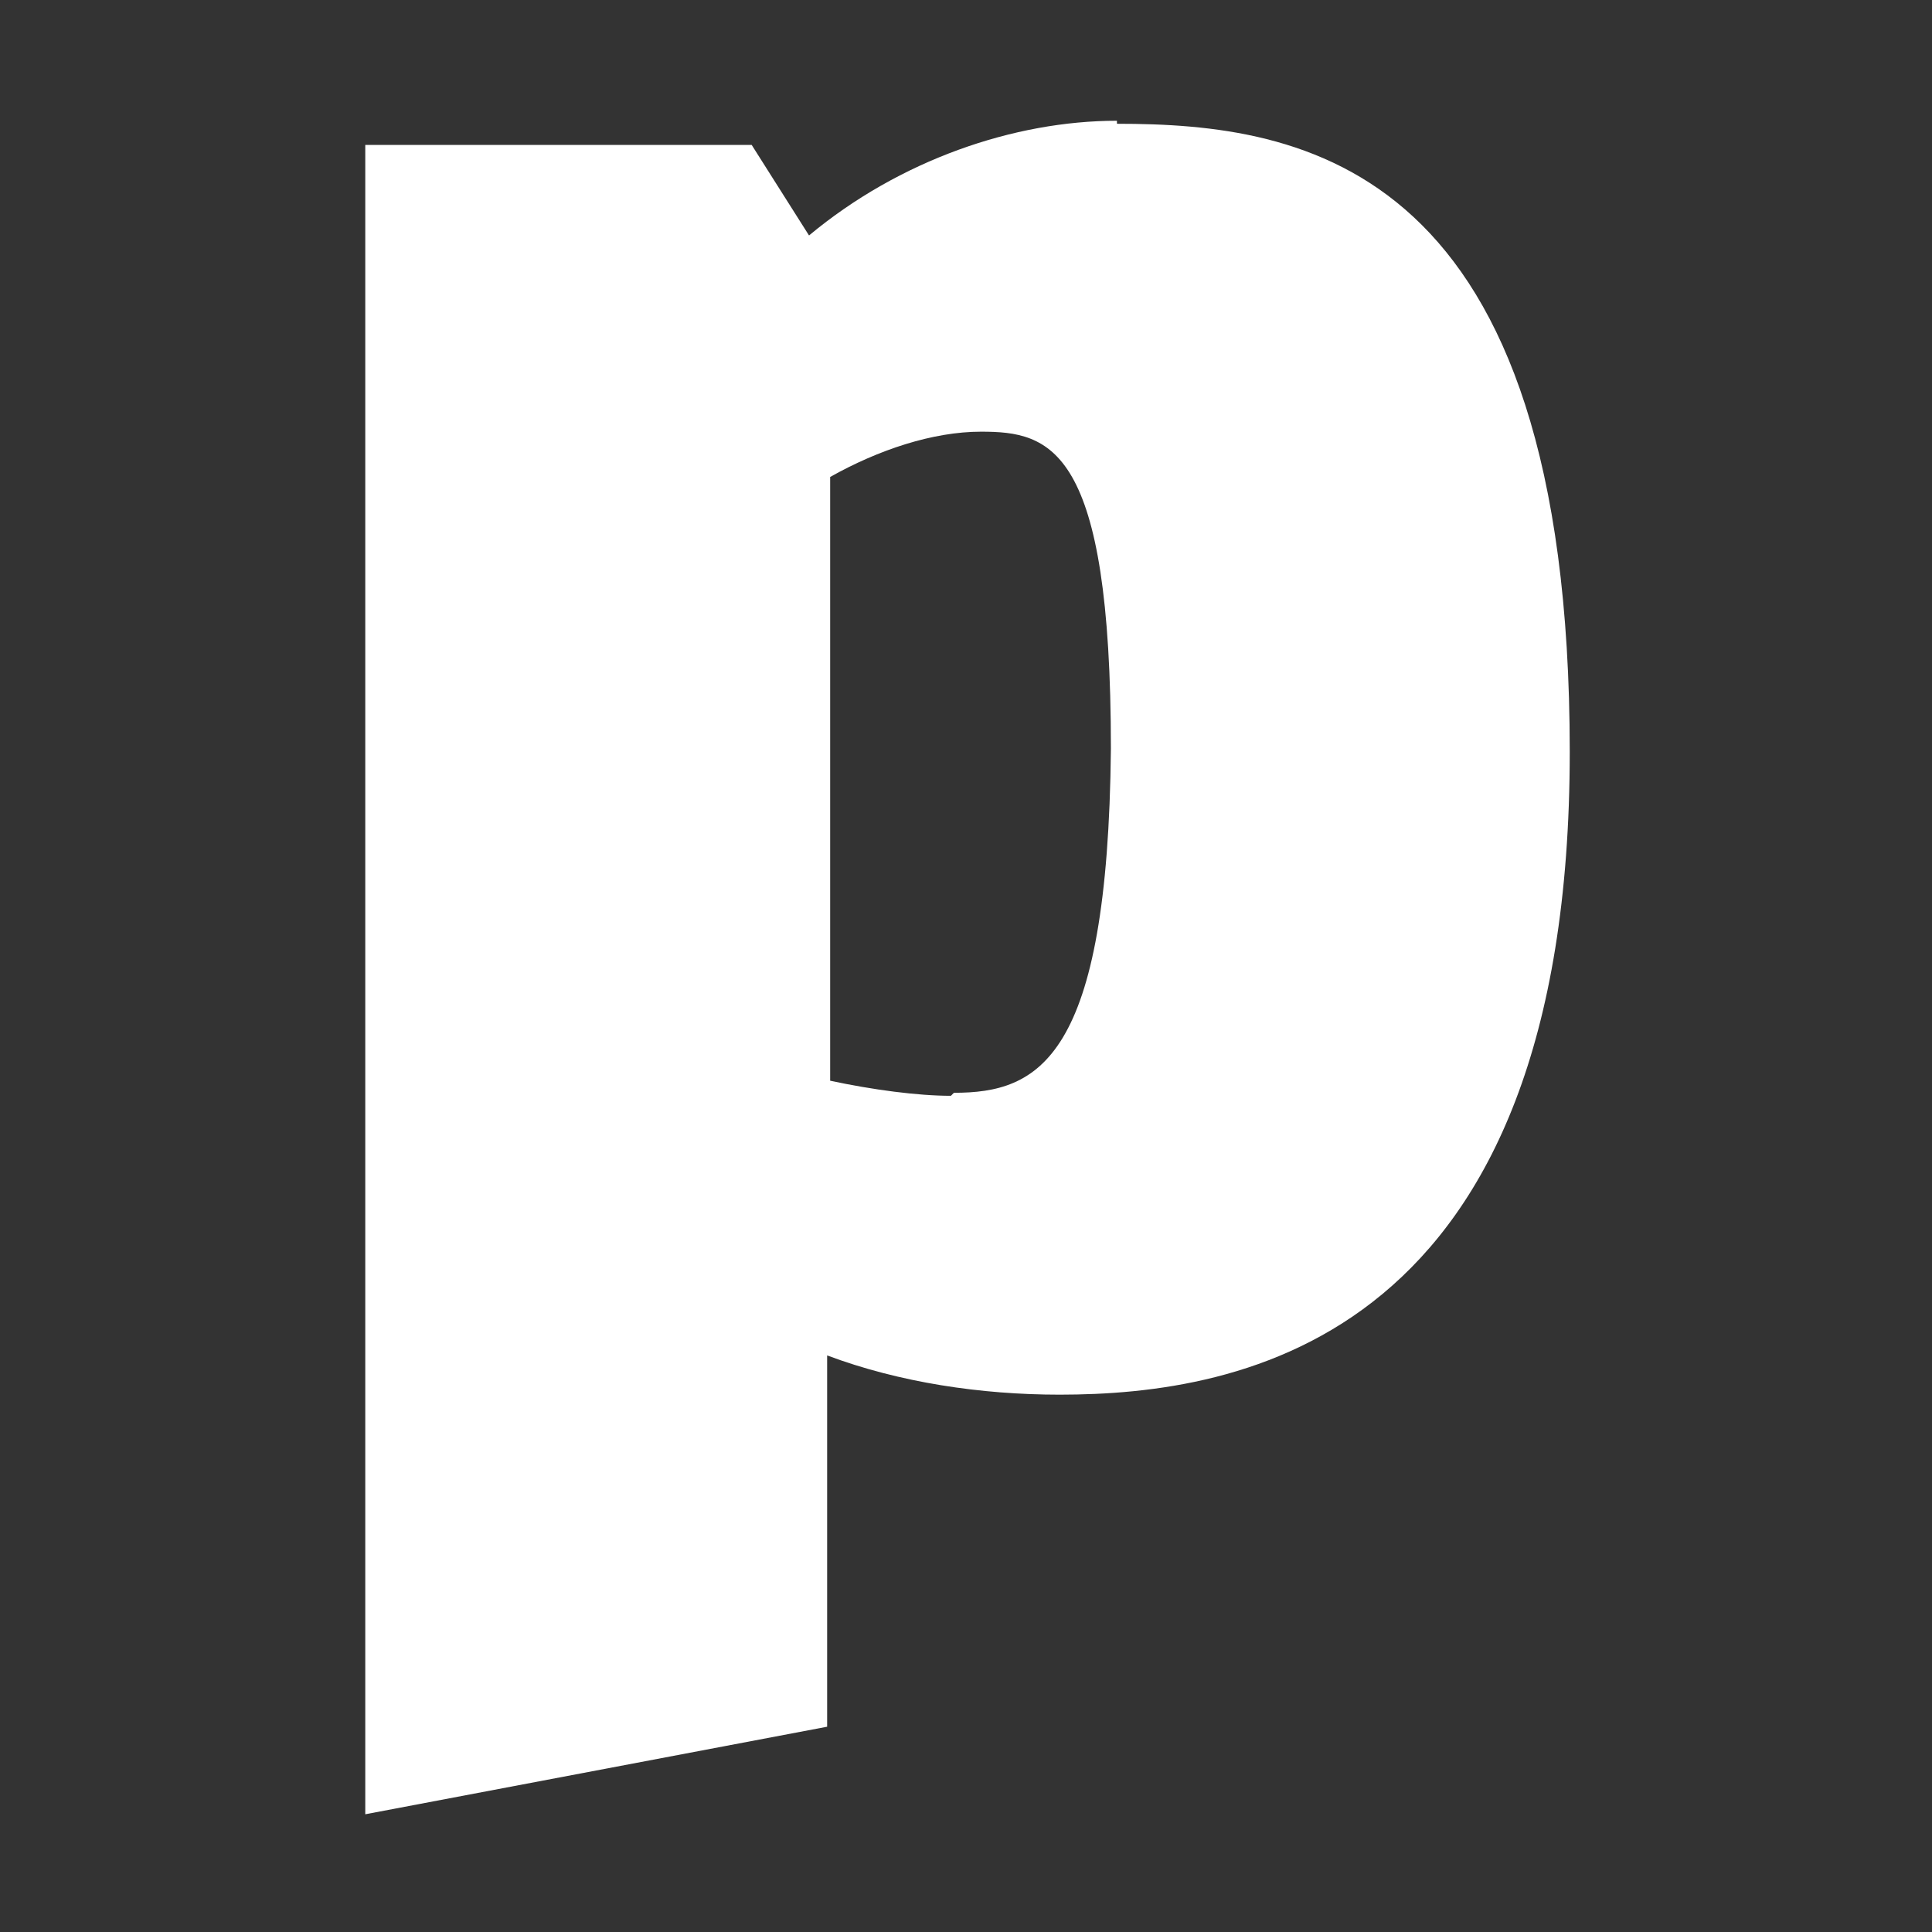
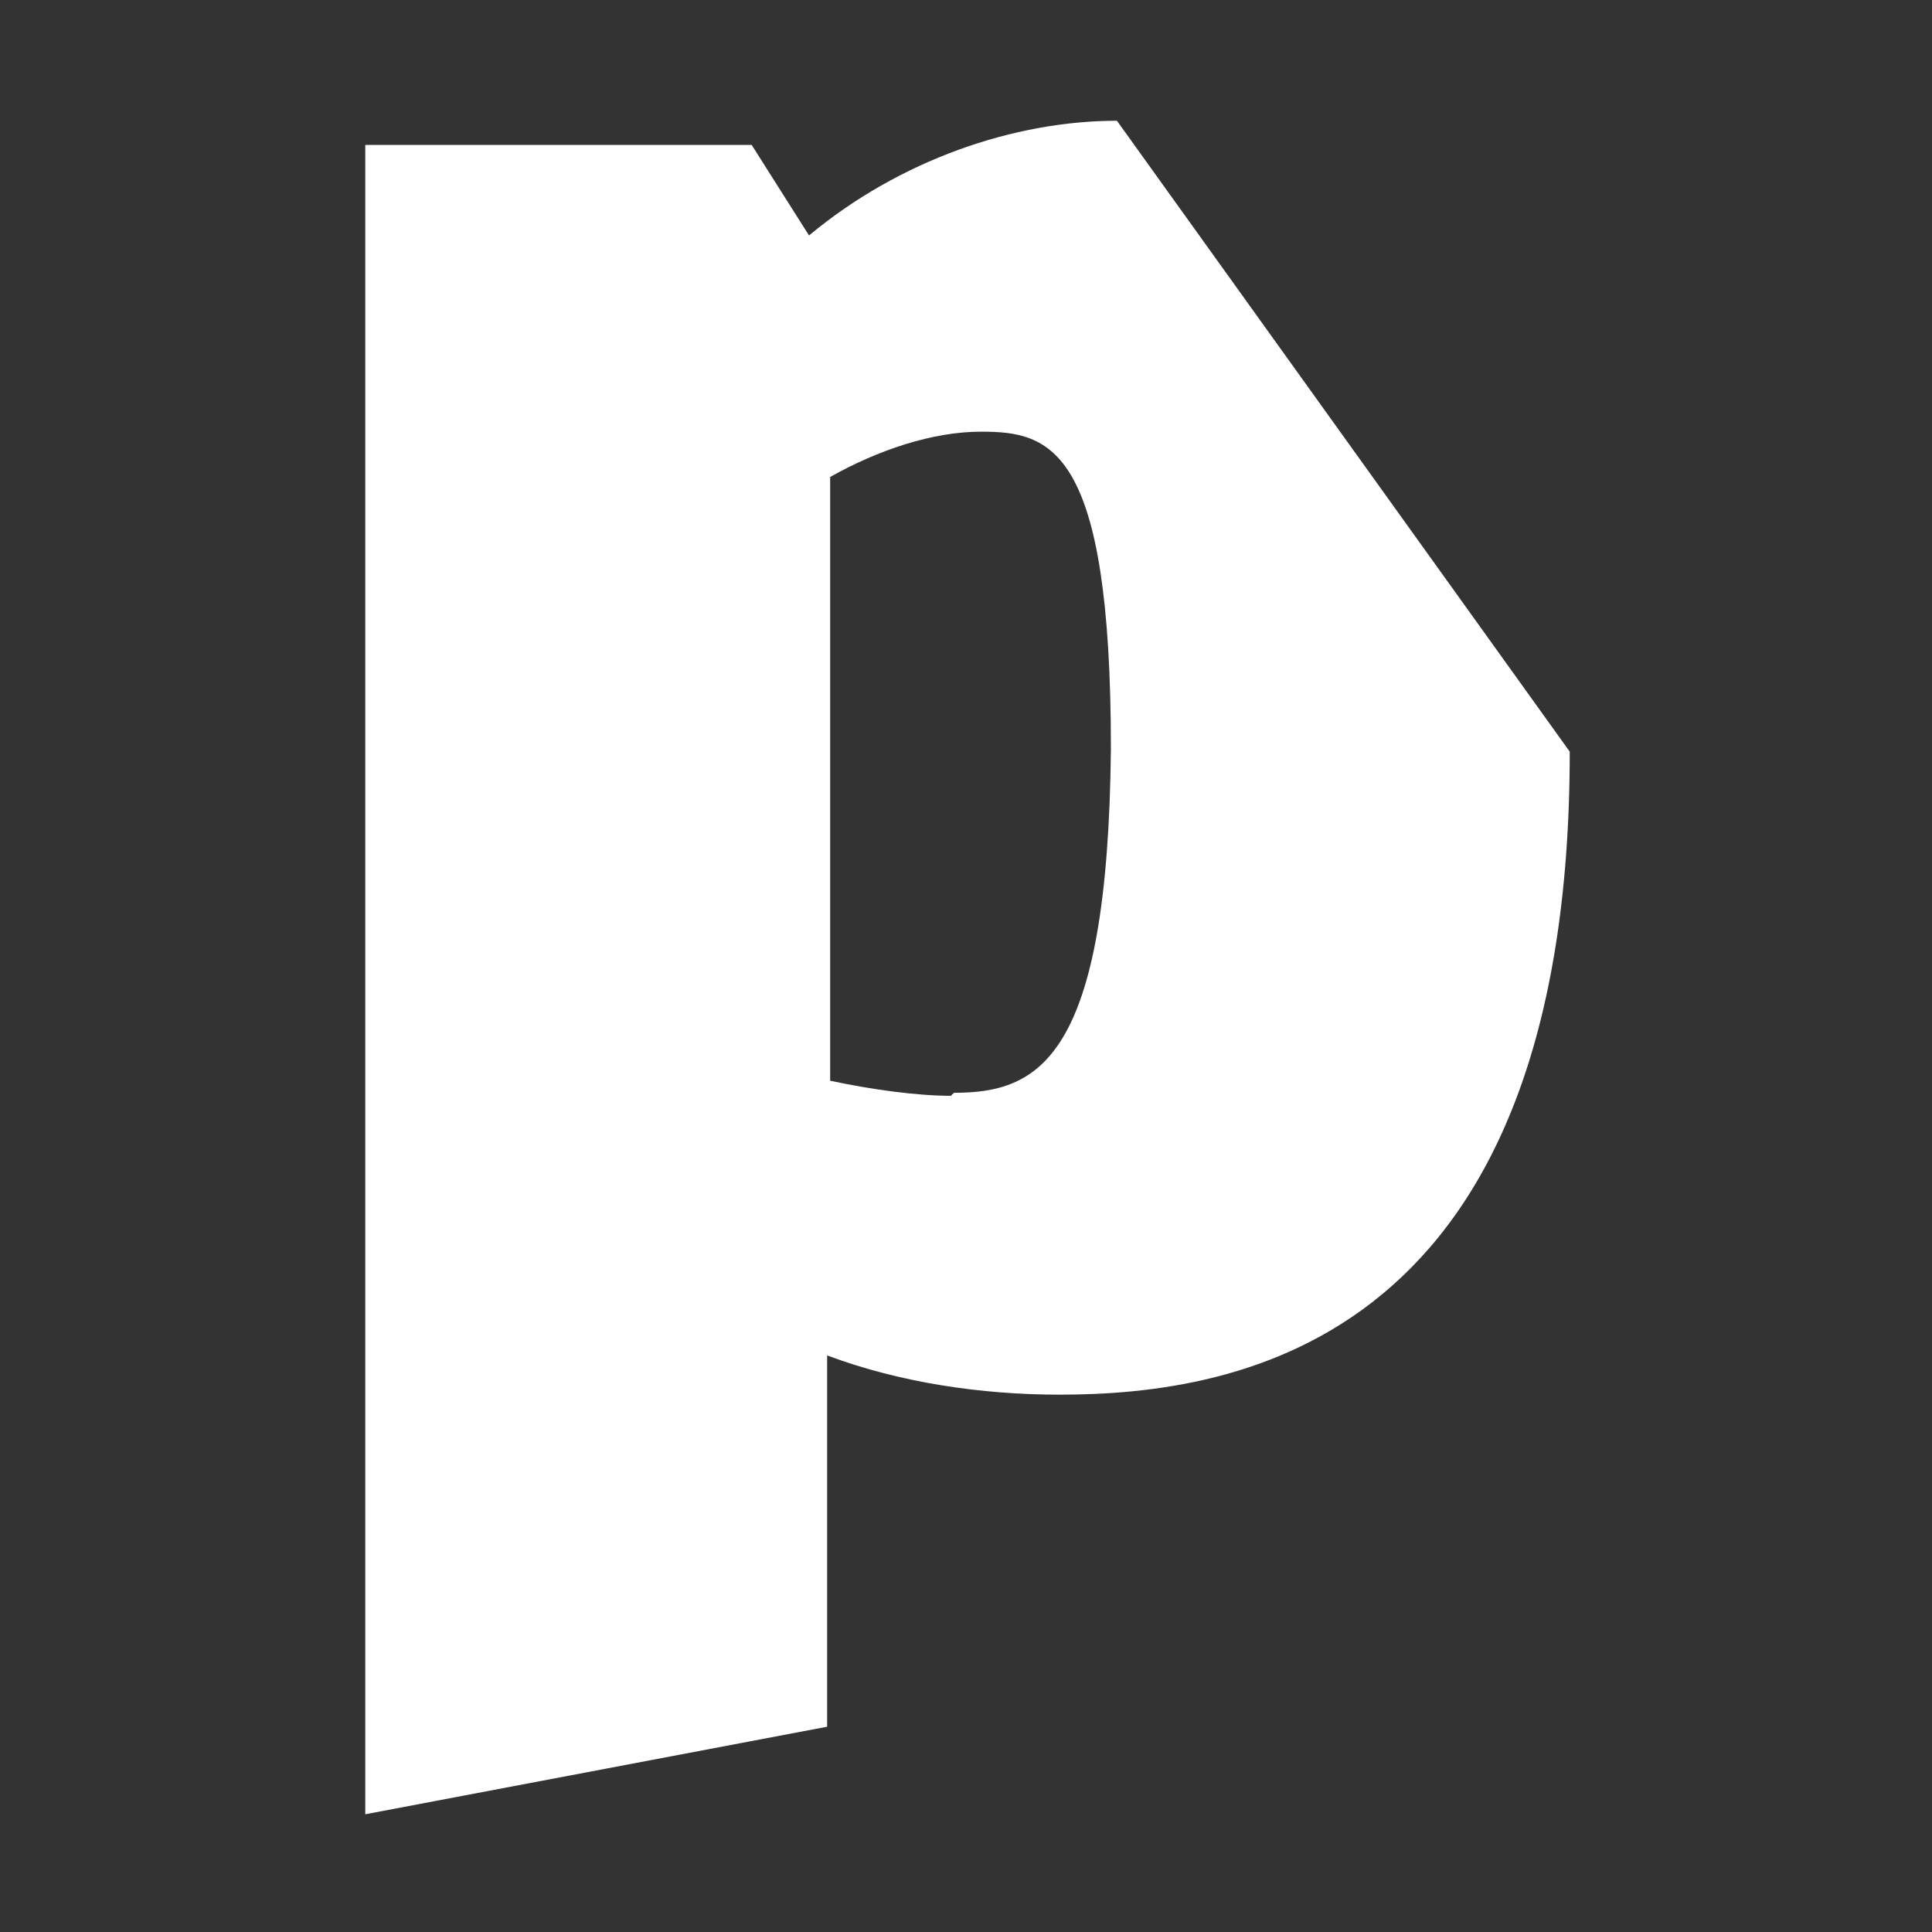
<svg xmlns="http://www.w3.org/2000/svg" id="Capa_2" version="1.1" viewBox="0 0 64 64">
  <rect x="0" y="0" width="64" height="64" fill="#333333" stroke="none" />
  <defs>
    <style> .st0 { fill: #fff; } </style>
  </defs>
-   <path class="st0" d="M37,4c-3.4,0-7.2,1.3-10.2,3.8l-1.9-3h-12.8v55.3l15.3-2.9v-12.3c2.4.9,5.1,1.3,7.7,1.3,6,0,16.9-1.8,16.9-21.3s-8.8-20.8-15-20.8ZM31.5,36.3c-1.1,0-2.6-.2-4-.5V15.8c1.6-.9,3.4-1.5,5-1.5,2.3,0,4.3.5,4.3,10.5-.1,10.3-2.4,11.4-5.2,11.4Z" />
+   <path class="st0" d="M37,4c-3.4,0-7.2,1.3-10.2,3.8l-1.9-3h-12.8v55.3l15.3-2.9v-12.3c2.4.9,5.1,1.3,7.7,1.3,6,0,16.9-1.8,16.9-21.3ZM31.5,36.3c-1.1,0-2.6-.2-4-.5V15.8c1.6-.9,3.4-1.5,5-1.5,2.3,0,4.3.5,4.3,10.5-.1,10.3-2.4,11.4-5.2,11.4Z" />
</svg>